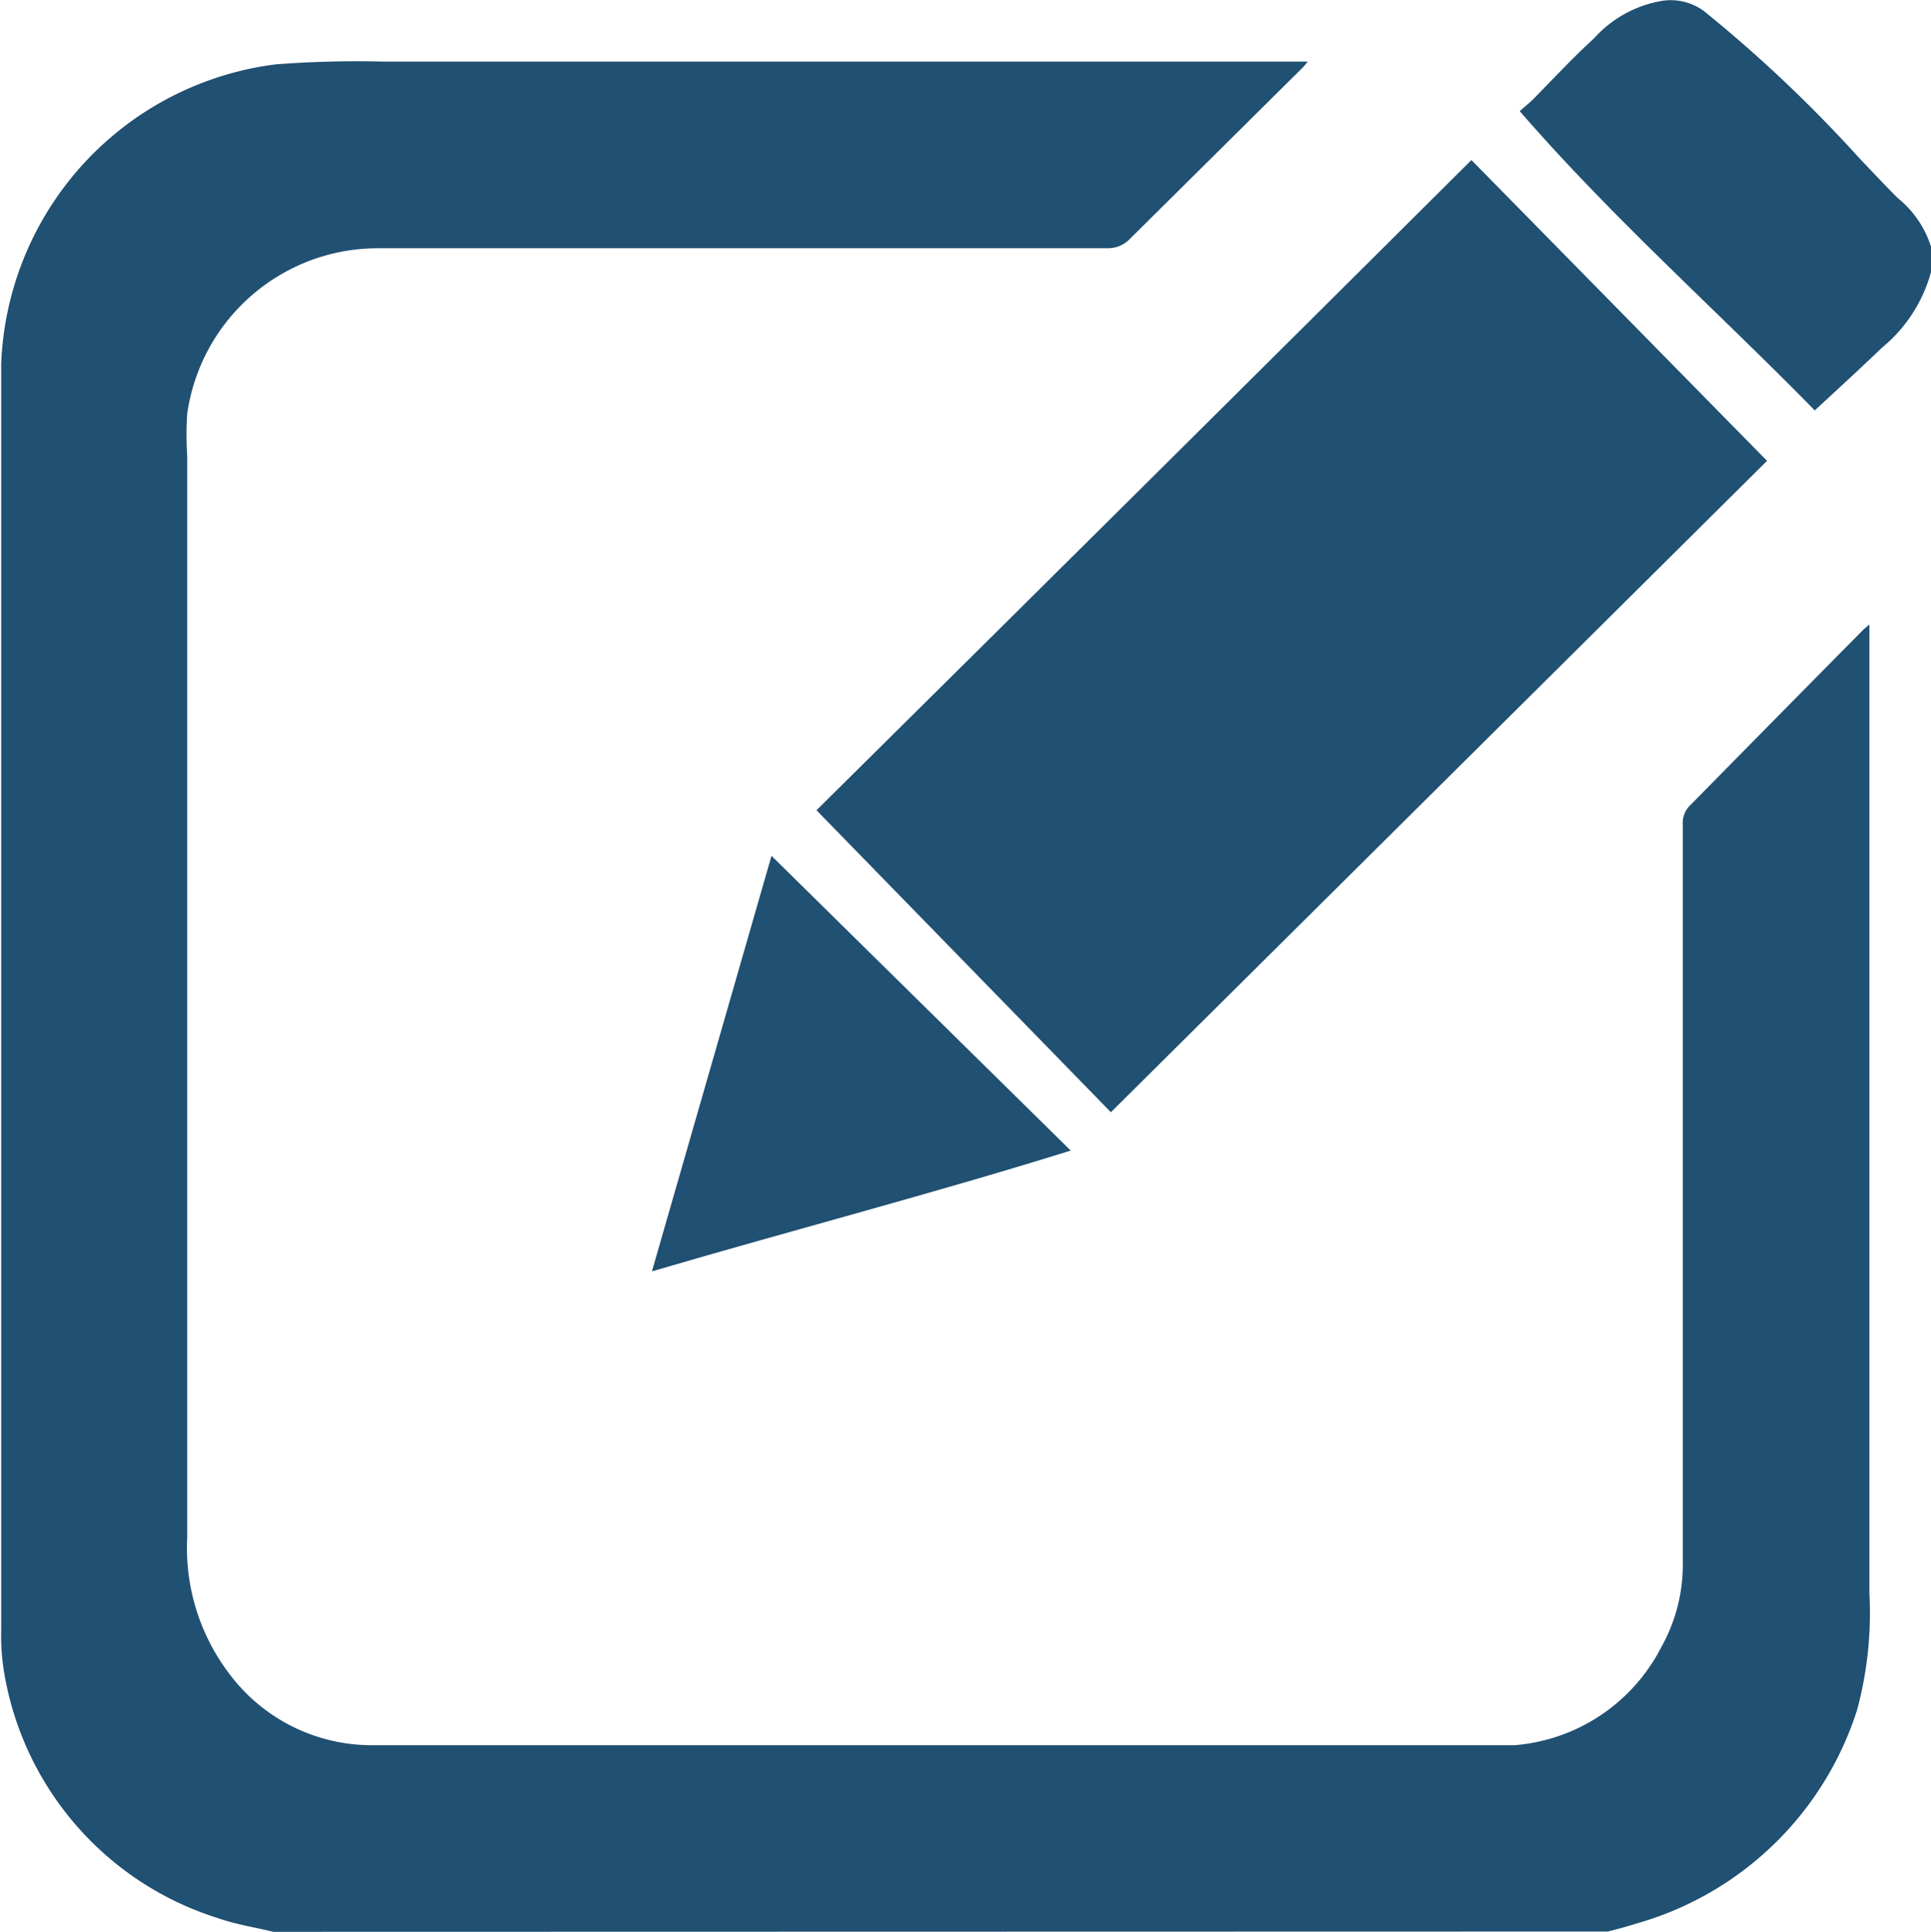
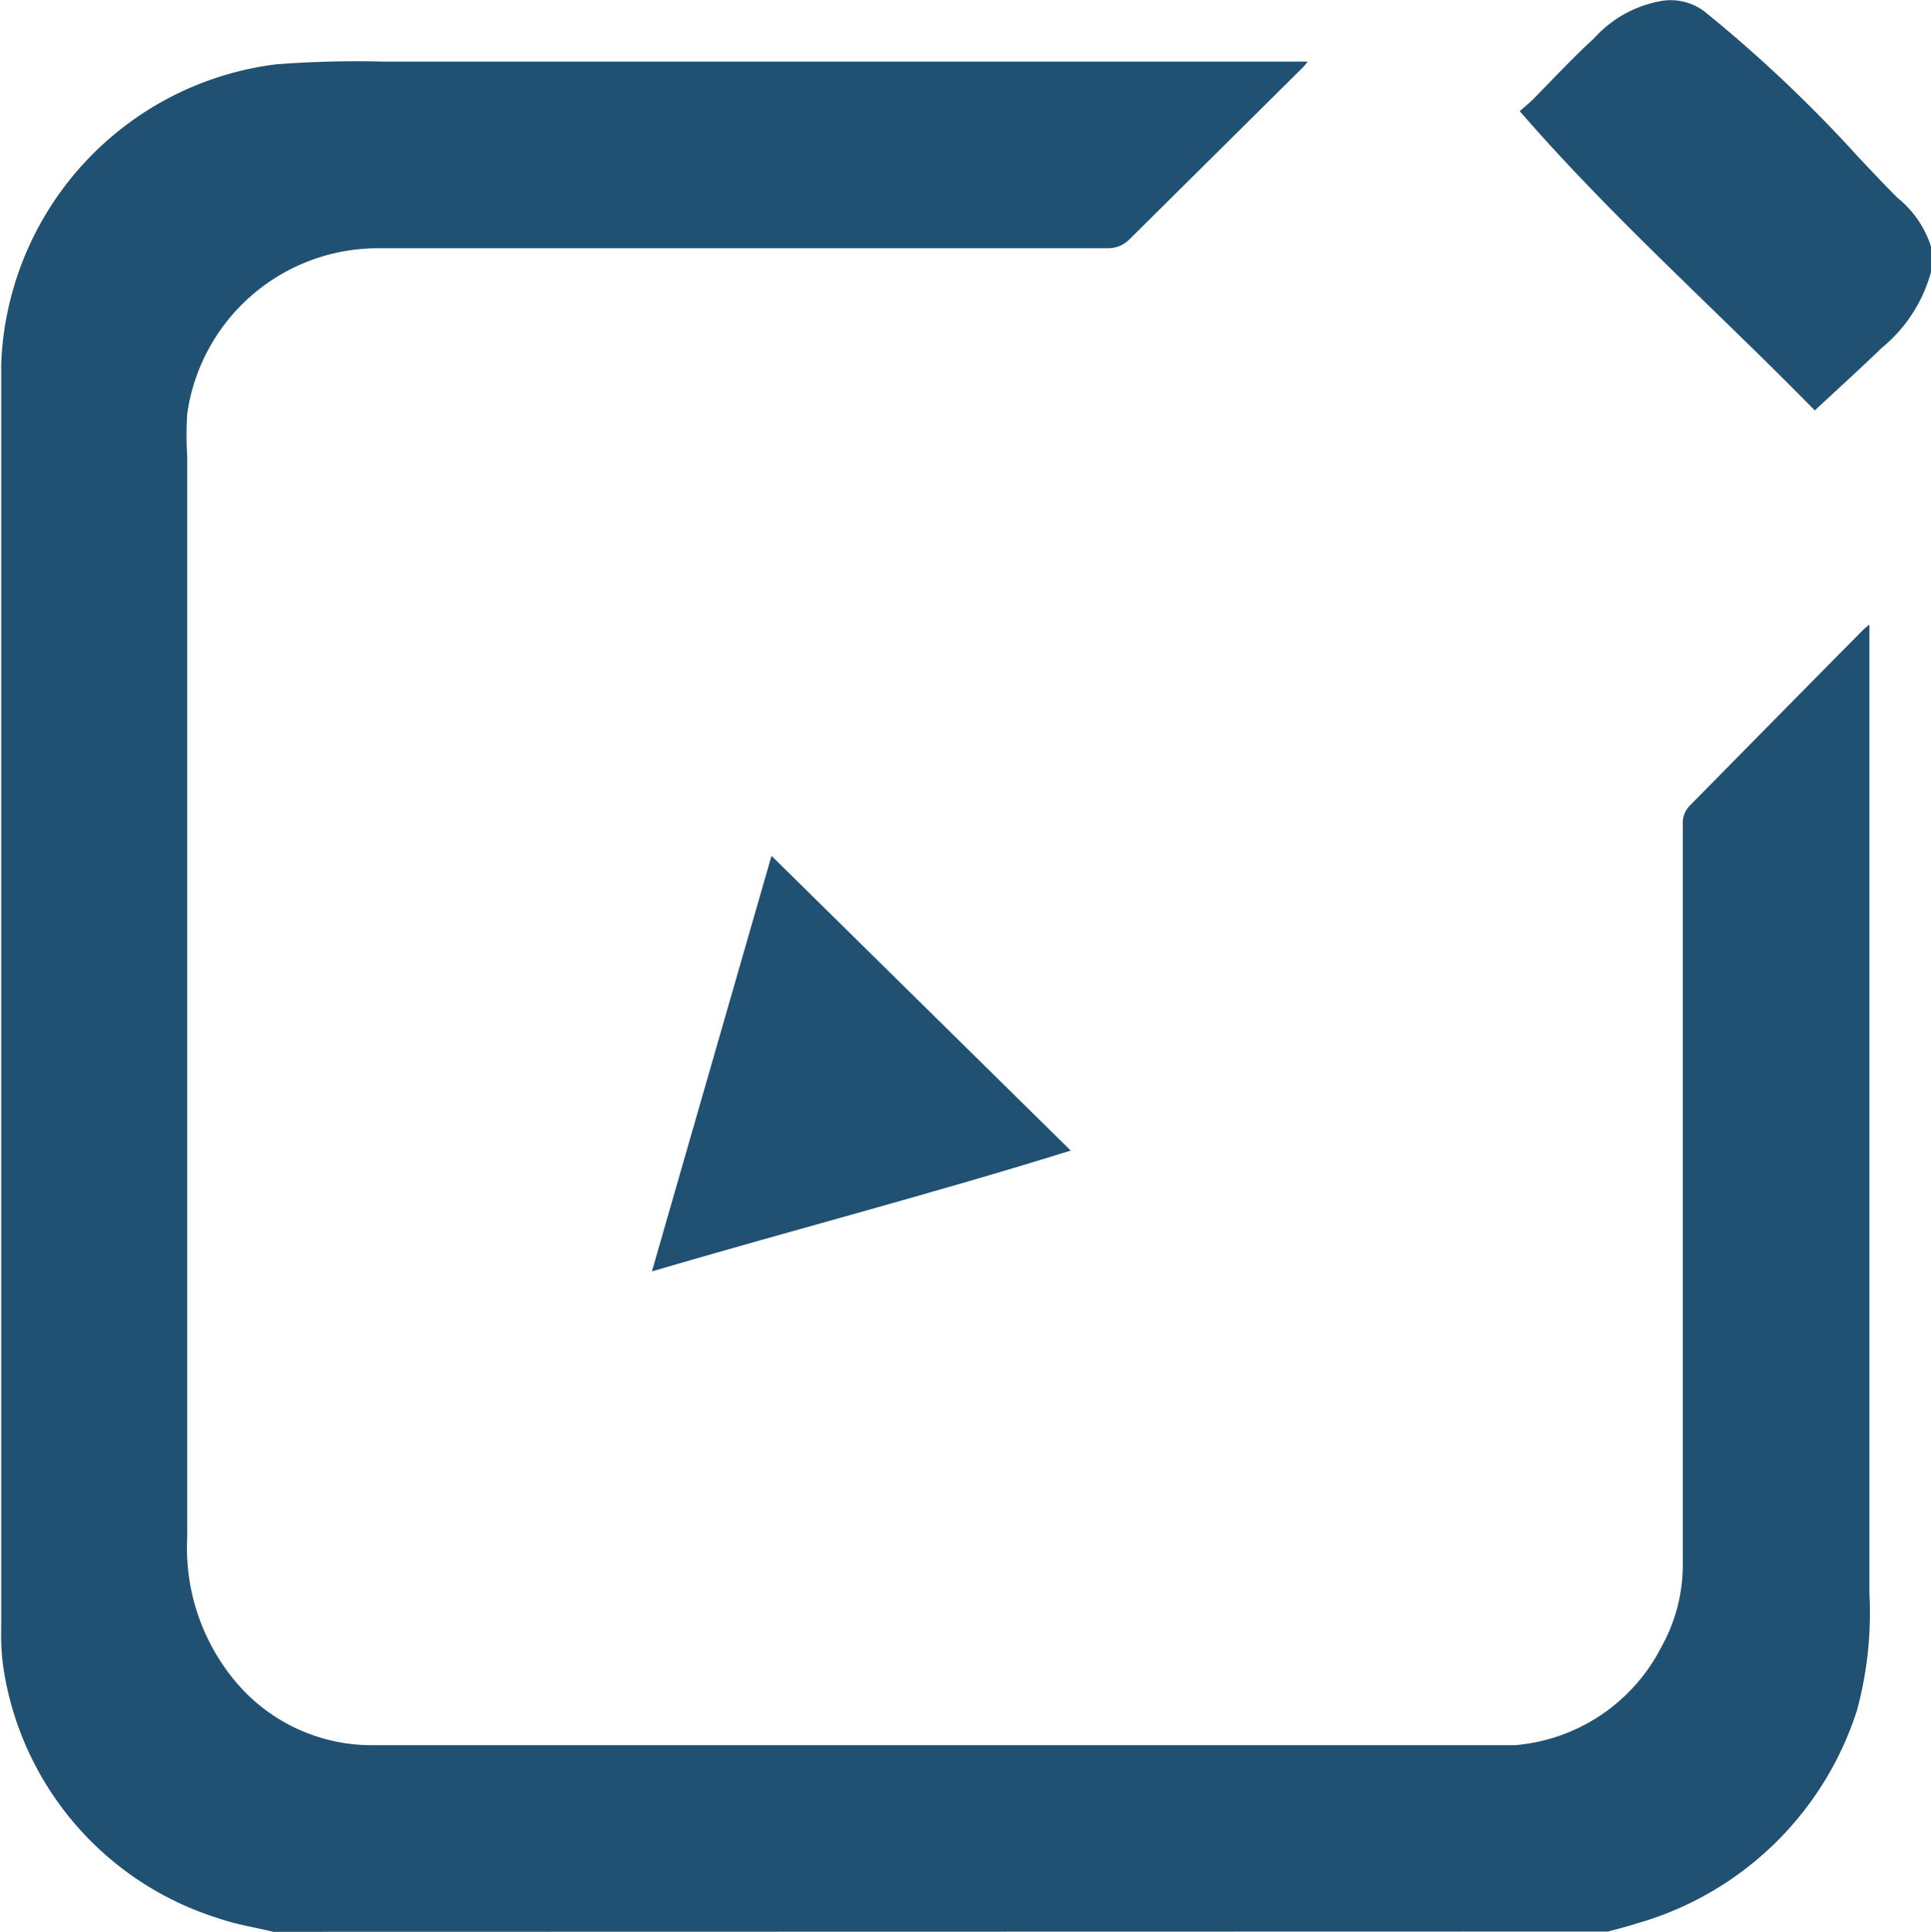
<svg xmlns="http://www.w3.org/2000/svg" id="Layer_1" data-name="Layer 1" viewBox="0 0 63.95 63.97">
  <defs>
    <style>.cls-1{fill:#205072;}</style>
  </defs>
  <title>Control Style</title>
  <path class="cls-1" d="M41.32,93.27c-.6-.15-1.23-.24-1.82-.45a10.3,10.3,0,0,1-7.09-8.12,7.48,7.48,0,0,1-.1-1.42q0-21,0-41.94a10.4,10.4,0,0,1,9.1-9.91A35.58,35.58,0,0,1,45,31.34H75.58l-.14.17-5.75,5.7a1,1,0,0,1-.74.31c-8.06,0-16.12,0-24.18,0A6.38,6.38,0,0,0,38.47,43a10.91,10.91,0,0,0,0,1.4c0,11.94,0,23.87,0,35.81a6.89,6.89,0,0,0,1.42,4.55,5.89,5.89,0,0,0,4.77,2.33H79.83c.87,0,1.74,0,2.6,0a6,6,0,0,0,4.86-3.25A5.58,5.58,0,0,0,88,81q0-12.21,0-24.41a.81.81,0,0,1,.25-.63C90.18,54,92.09,52.06,94,50.13l.18-.15c0,.12,0,.2,0,.29q0,15.88,0,31.78a12.36,12.36,0,0,1-.41,3.88A10.74,10.74,0,0,1,86.45,93c-.31.1-.62.18-.93.26Z" transform="translate(-32.27 -29.3)" />
  <path class="cls-1" d="M96.22,38.31a4.92,4.92,0,0,1-1.62,2.5c-.72.69-1.46,1.37-2.23,2.08-3.23-3.3-6.71-6.38-9.77-9.91.16-.14.32-.27.46-.41.66-.67,1.29-1.35,2-2a3.89,3.89,0,0,1,2.14-1.22,1.85,1.85,0,0,1,1.53.34,45.85,45.85,0,0,1,5.11,4.84c.42.44.84.89,1.27,1.32a3.4,3.4,0,0,1,1.15,1.75Z" transform="translate(-32.27 -29.3)" />
-   <path class="cls-1" d="M90.79,44.56,69.06,66.13l-9.75-10Q70.07,45.48,81,34.6Z" transform="translate(-32.27 -29.3)" />
  <path class="cls-1" d="M57.82,57.64l9.91,9.76c-4.59,1.43-9.2,2.63-13.87,4Z" transform="translate(-32.27 -29.3)" />
</svg>